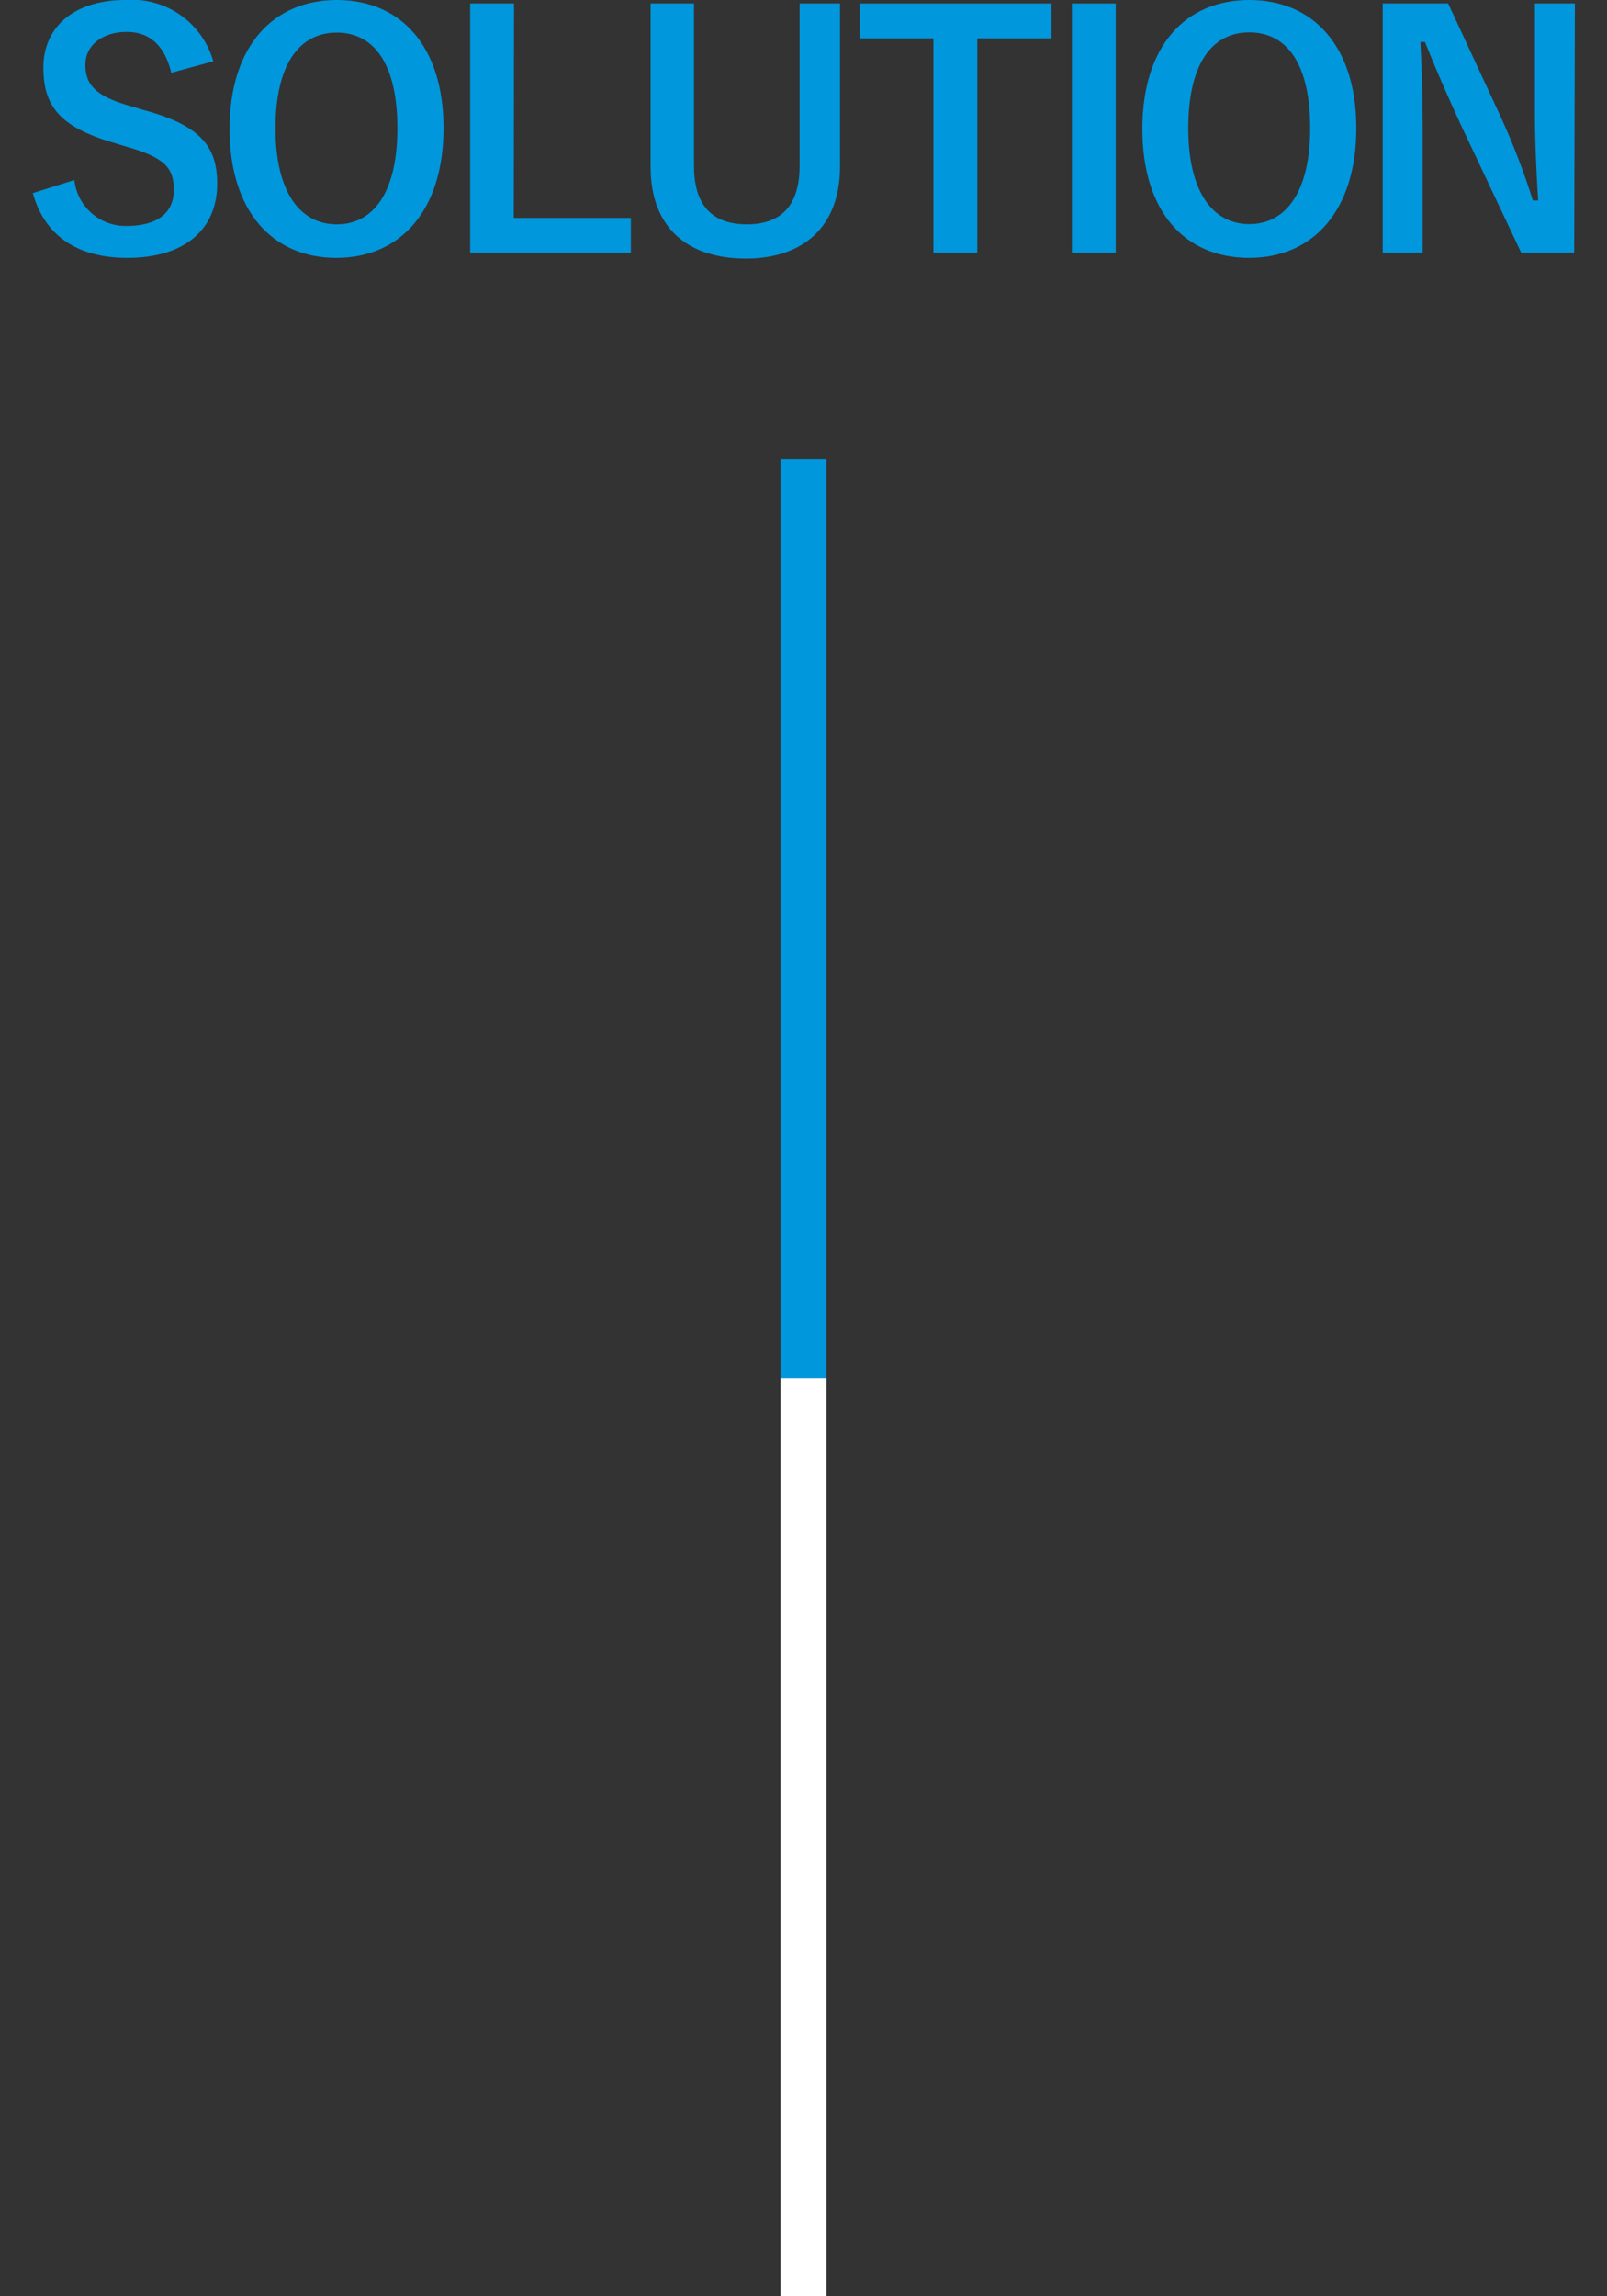
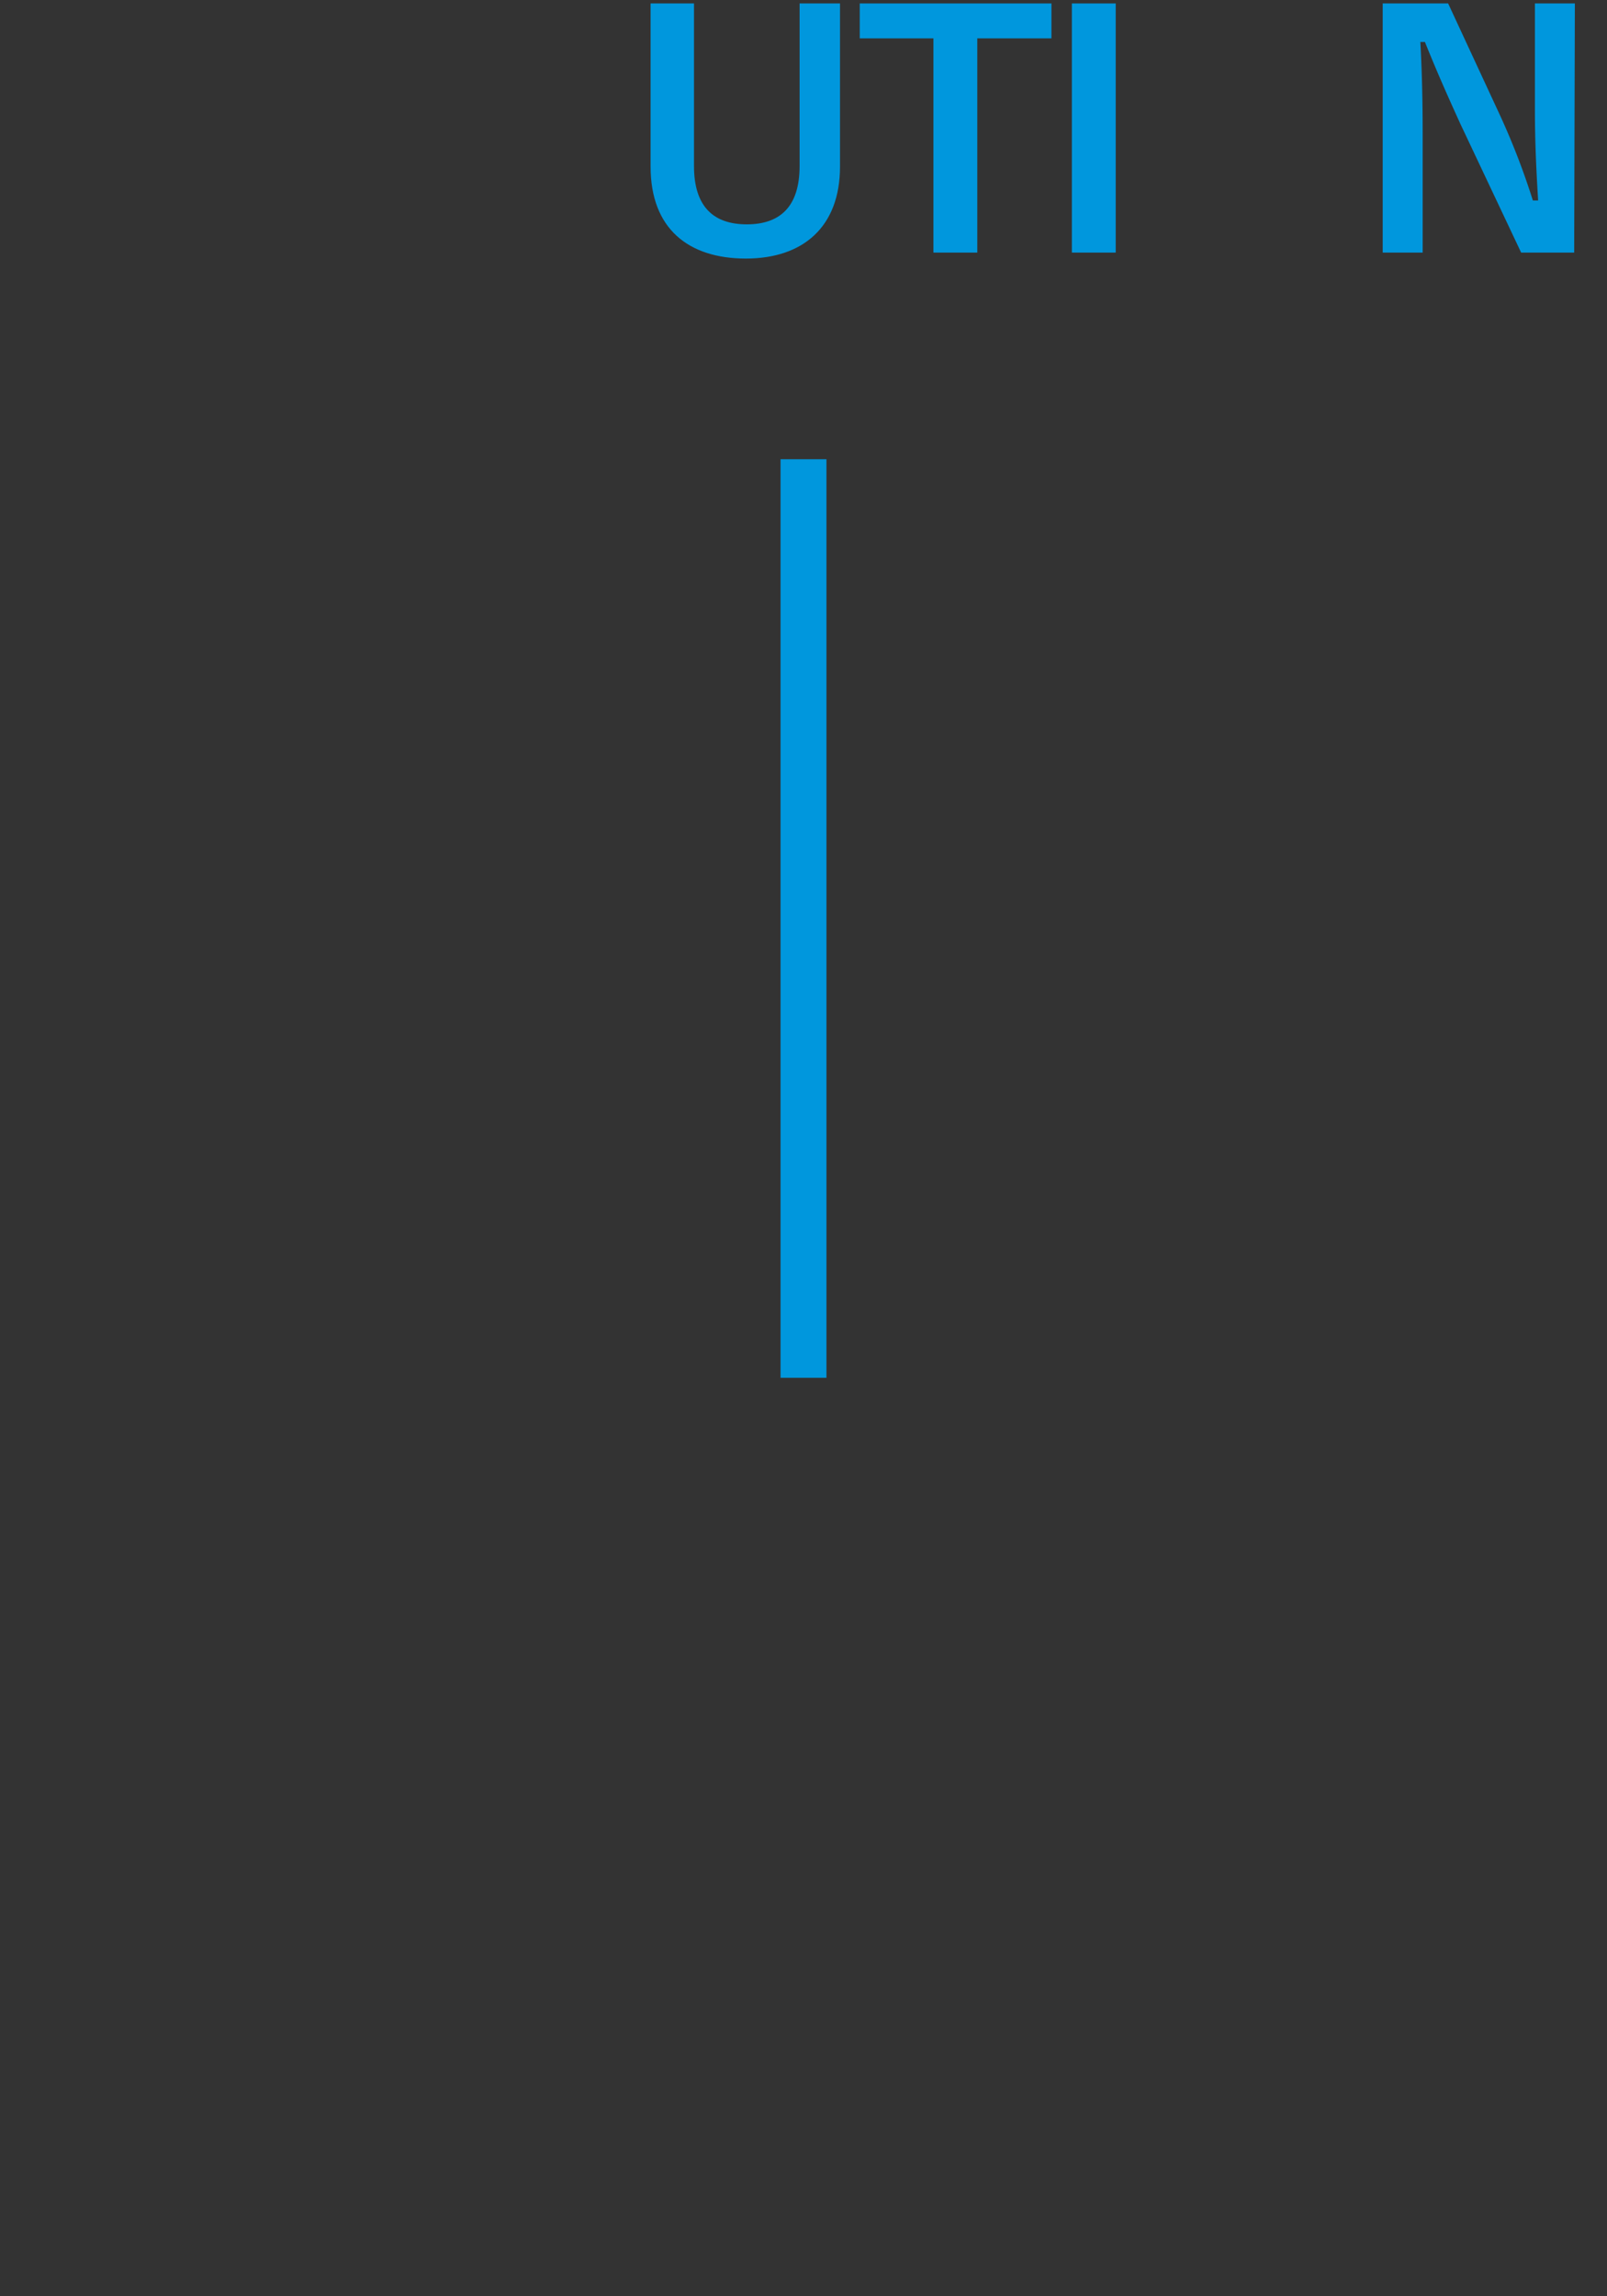
<svg xmlns="http://www.w3.org/2000/svg" viewBox="0 0 70 100">
  <rect x="0" y="0" width="70" height="100" fill="#333333" stroke="none" />
  <defs>
    <style>.cls-1{fill:#0097dd;}.cls-2{fill:#fff;}.cls-3{fill:none;}</style>
  </defs>
  <g id="レイヤー_8のコピー" data-name="レイヤー 8のコピー">
    <rect class="cls-1" x="34" y="20" width="2" height="40" />
-     <rect class="cls-2" x="34" y="60" width="2" height="40" />
-     <path class="cls-1" d="M7.46,3.17C7.18,2,6.53,1.39,5.52,1.39s-1.8.55-1.8,1.42.42,1.38,2,1.82l.57.17C8.76,5.47,9.46,6.41,9.46,8c0,1.91-1.32,3.23-3.92,3.23-2.12,0-3.59-.93-4.11-2.82l1.81-.57a2.24,2.24,0,0,0,2.26,2c1.42,0,2.07-.62,2.07-1.56S7.23,6.87,5.45,6.37L4.89,6.2c-2.31-.69-3-1.6-3-3.27S3.13,0,5.47,0A3.68,3.68,0,0,1,9.29,2.67Z" />
-     <path class="cls-1" d="M19.32,5.58c0,3.59-1.88,5.65-4.67,5.65S10,9.19,10,5.61,11.89,0,14.67,0,19.32,2,19.32,5.58ZM12,5.59c0,2.78,1.07,4.18,2.67,4.18s2.64-1.4,2.64-4.18-1-4.17-2.64-4.17S12,2.81,12,5.59Z" />
-     <path class="cls-1" d="M22.38,9.49h5.1V11h-7V.15h1.91Z" />
    <path class="cls-1" d="M36.59,7.26c0,2.61-1.6,4-4.1,4s-4.15-1.3-4.15-4V.15h1.89V7.23c0,1.78.86,2.54,2.3,2.54s2.3-.76,2.3-2.54V.15h1.76Z" />
    <path class="cls-1" d="M45.8,1.67H42.57V11H40.66V1.67H37.45V.15H45.8Z" />
    <path class="cls-1" d="M48.6,11H46.69V.15H48.6Z" />
-     <path class="cls-1" d="M59.08,5.58c0,3.59-1.88,5.65-4.67,5.65s-4.65-2-4.65-5.62S51.65,0,54.42,0,59.08,2,59.08,5.58Zm-7.32,0c0,2.78,1.07,4.18,2.66,4.18s2.65-1.4,2.65-4.18-1-4.17-2.65-4.17S51.76,2.81,51.76,5.59Z" />
    <path class="cls-1" d="M68.57,11H66.26L63.62,5.41C63,4.05,62.56,3.05,62.07,1.83h-.2c.07,1.29.1,2.57.1,3.92V11H60.23V.15h2.85L65.33,5a31.49,31.49,0,0,1,1.44,3.73H67c-.08-1.33-.14-2.52-.14-4V.15h1.74Z" />
  </g>
  <g id="レイヤー_11" data-name="レイヤー 11">
    <rect class="cls-3" width="70" height="100" />
  </g>
</svg>